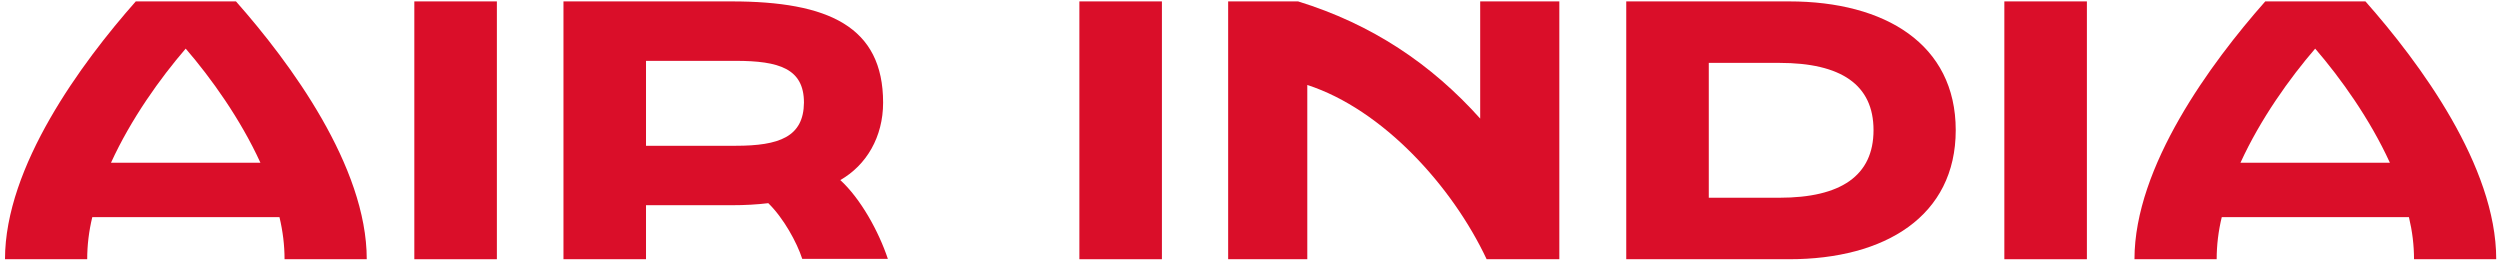
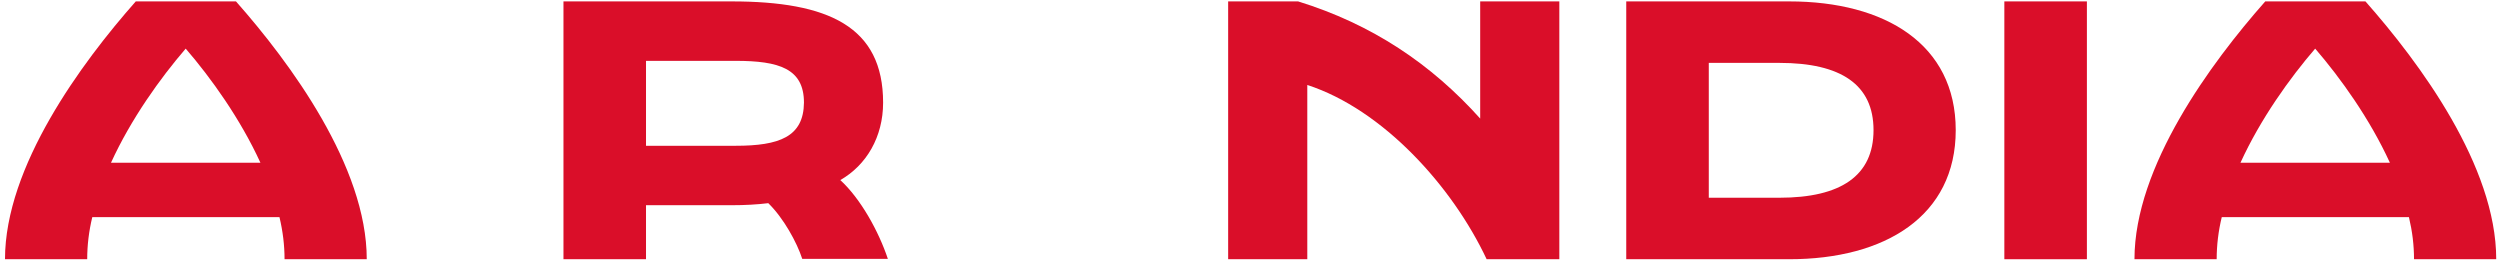
<svg xmlns="http://www.w3.org/2000/svg" width="379" height="40" viewBox="0 0 379 40" fill="none">
  <path d="M127.39 27.3C131.355 25.034 133.879 20.76 133.879 15.559C133.879 4.024 125.588 0.213 110.912 0.213H85.422V39.298H97.935V31.11H110.963C112.92 31.11 114.774 31.007 116.473 30.801C118.791 33.067 120.799 36.723 121.623 39.247H134.6C133.209 35.075 130.48 30.132 127.39 27.3ZM111.53 22.099H97.935V9.225H111.53C118.121 9.225 121.88 10.409 121.88 15.559C121.829 20.76 118.121 22.099 111.53 22.099Z" fill="#DA0E29" />
-   <path d="M75.326 0.213H62.812V39.298H75.326V0.213Z" fill="#DA0E29" />
-   <path d="M176.146 0.213H163.633V39.298H176.146V0.213Z" fill="#DA0E29" />
  <path d="M316.373 0.213H303.859V39.298H316.373V0.213Z" fill="#DA0E29" />
  <path d="M271.257 0.213H246.539V39.298H271.257C285.778 39.298 296.489 32.758 296.489 19.73C296.489 6.702 285.778 0.213 271.257 0.213ZM269.763 29.977H259.052V9.534H269.763C279.084 9.534 284.027 12.83 284.027 19.73C284.027 26.63 279.084 29.977 269.763 29.977Z" fill="#DA0E29" />
  <path d="M224.448 18.031C216.982 9.688 207.97 3.664 196.795 0.213H186.188V39.298H198.186V12.881C209.618 16.589 220.174 28.227 225.375 39.298H236.395V0.213H224.397V18.031H224.448Z" fill="#DA0E29" />
  <path d="M20.583 0.213C12.344 9.534 0.758 25.24 0.758 39.298H13.22C13.22 37.187 13.477 35.024 13.992 32.913H42.366C42.881 35.075 43.138 37.187 43.138 39.298H55.6C55.6 25.24 44.014 9.534 35.774 0.213H20.583ZM16.824 24.674C19.862 18.031 24.291 11.851 28.153 7.371C32.015 11.851 36.444 18.031 39.482 24.674H16.824Z" fill="#DA0E29" />
  <path d="M358.603 0.213H343.412C335.172 9.534 323.586 25.24 323.586 39.298H336.048C336.048 37.187 336.305 35.024 336.82 32.913H365.194C365.709 35.075 365.966 37.187 365.966 39.298H378.428C378.428 25.188 366.842 9.534 358.603 0.213ZM339.652 24.674C342.691 18.031 347.119 11.851 350.981 7.371C354.843 11.851 359.272 18.031 362.31 24.674H339.652Z" fill="#DA0E29" />
</svg>